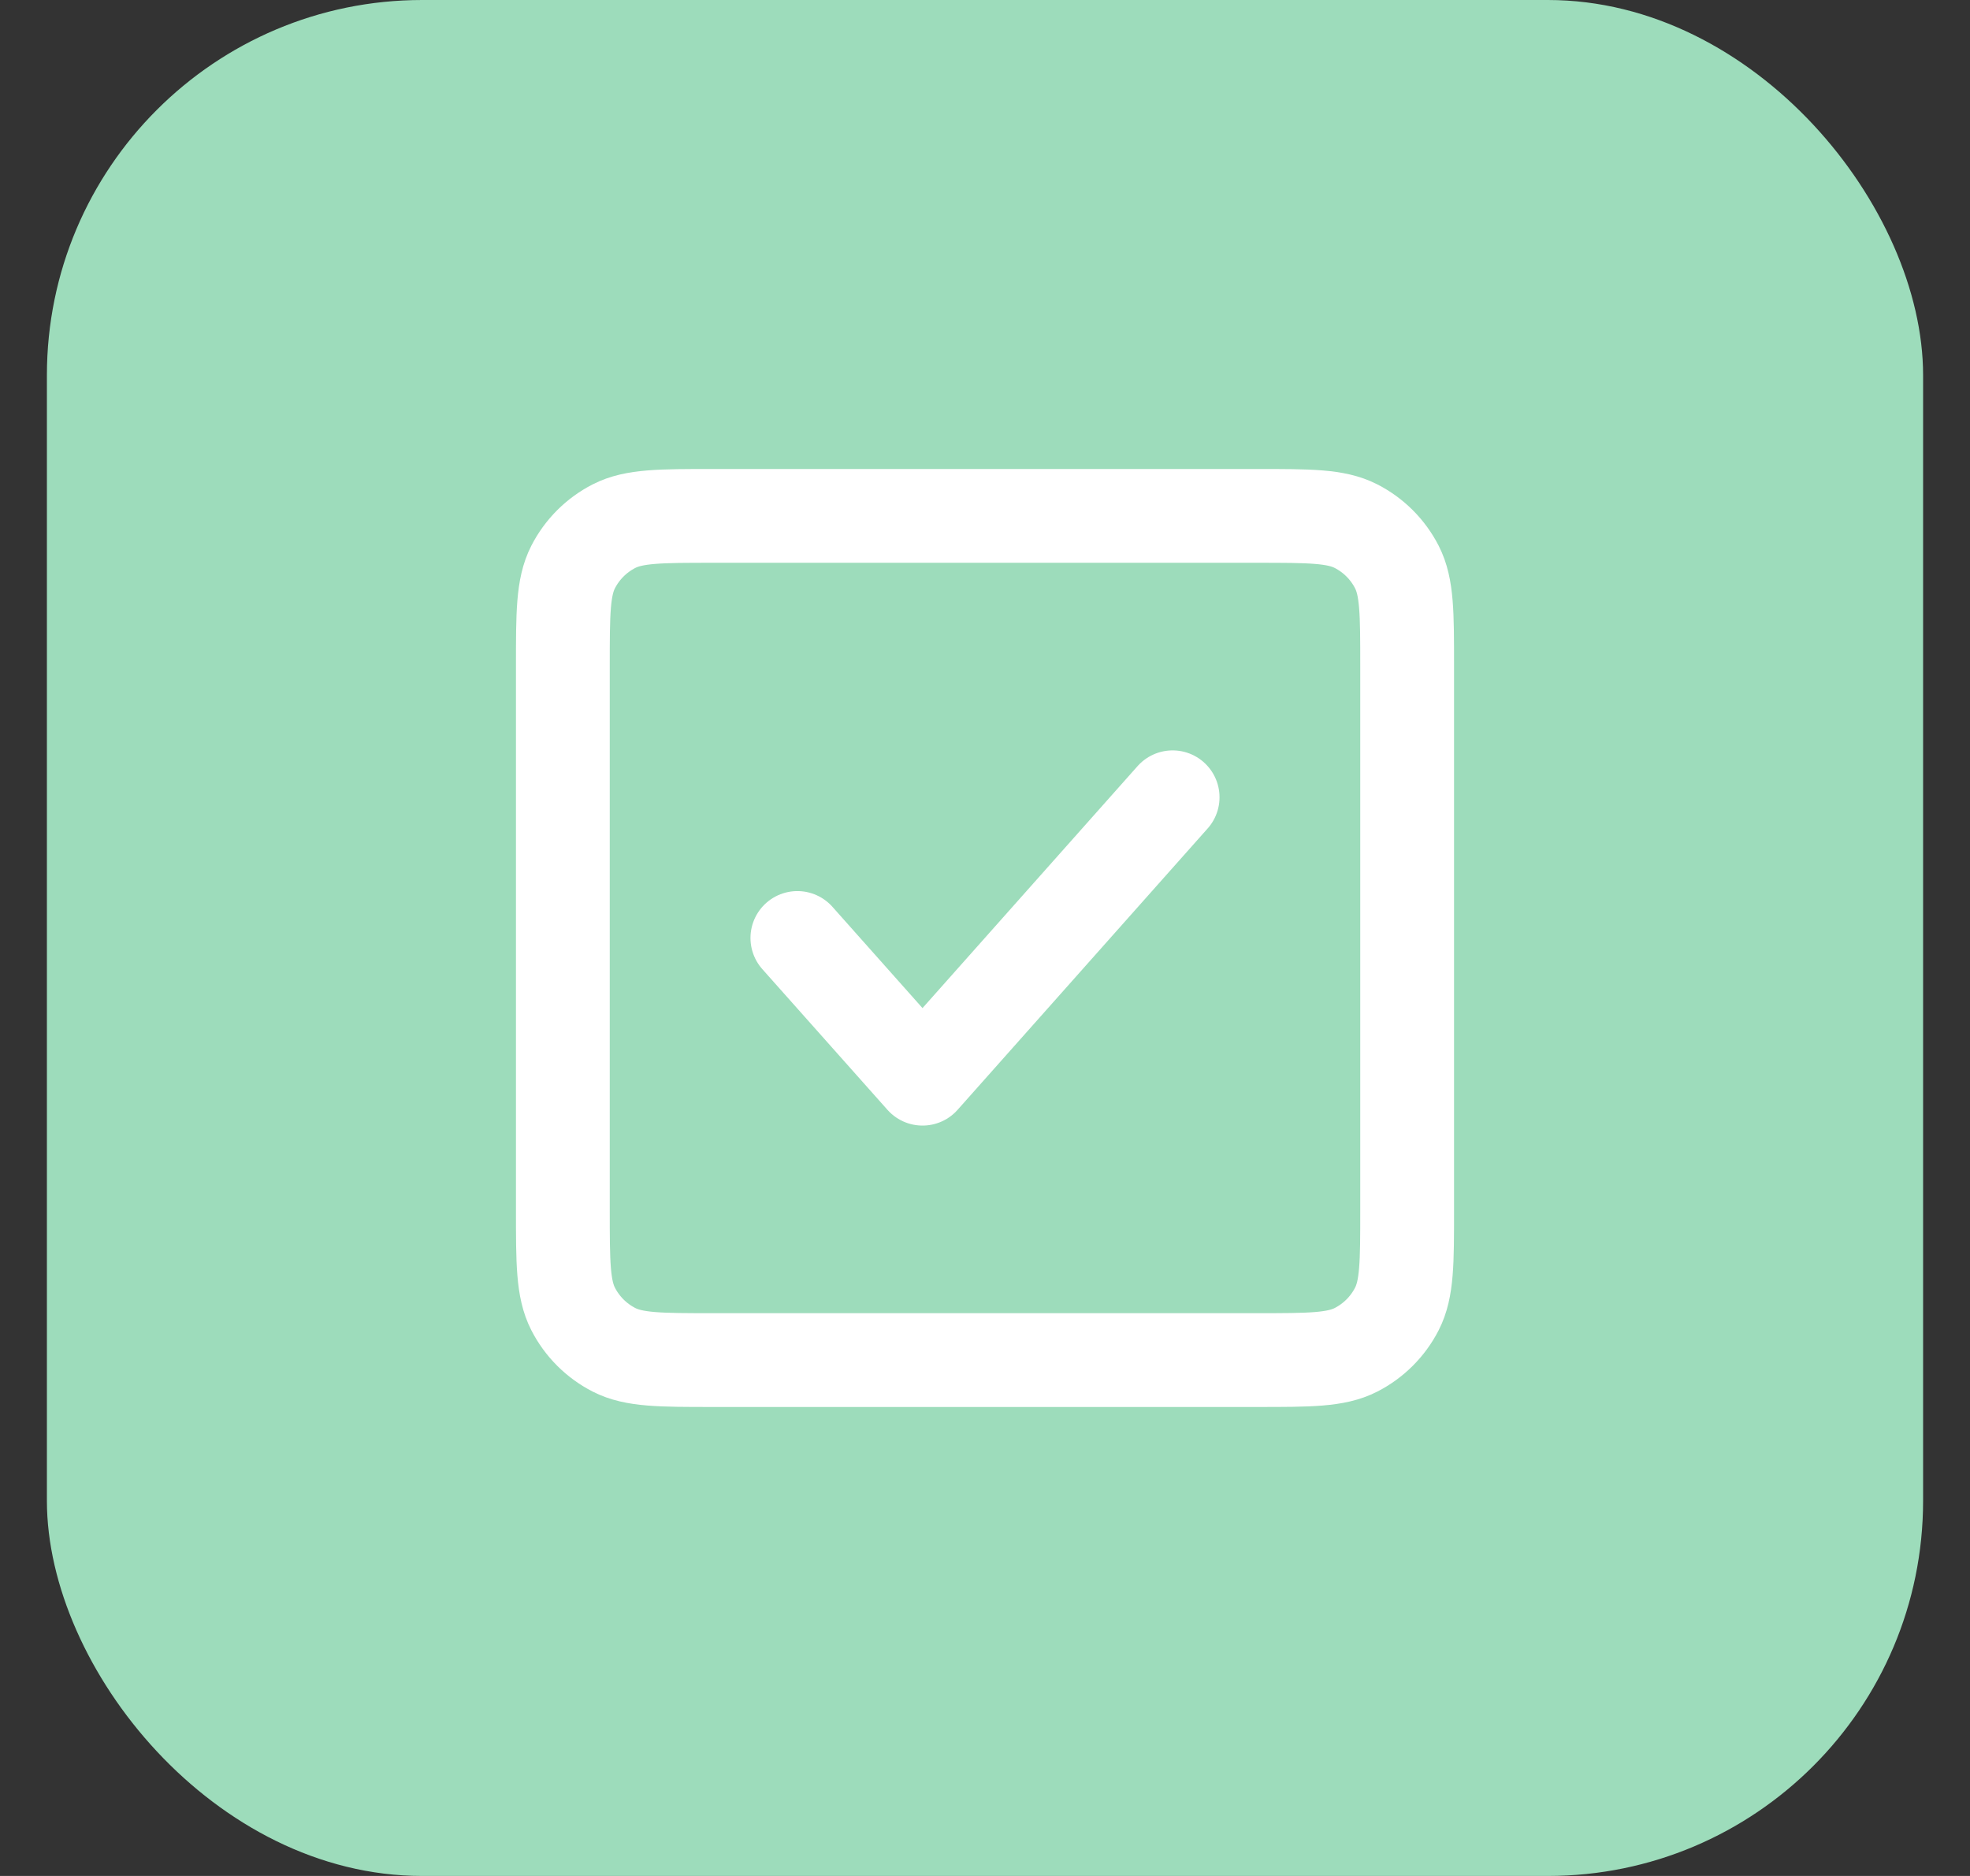
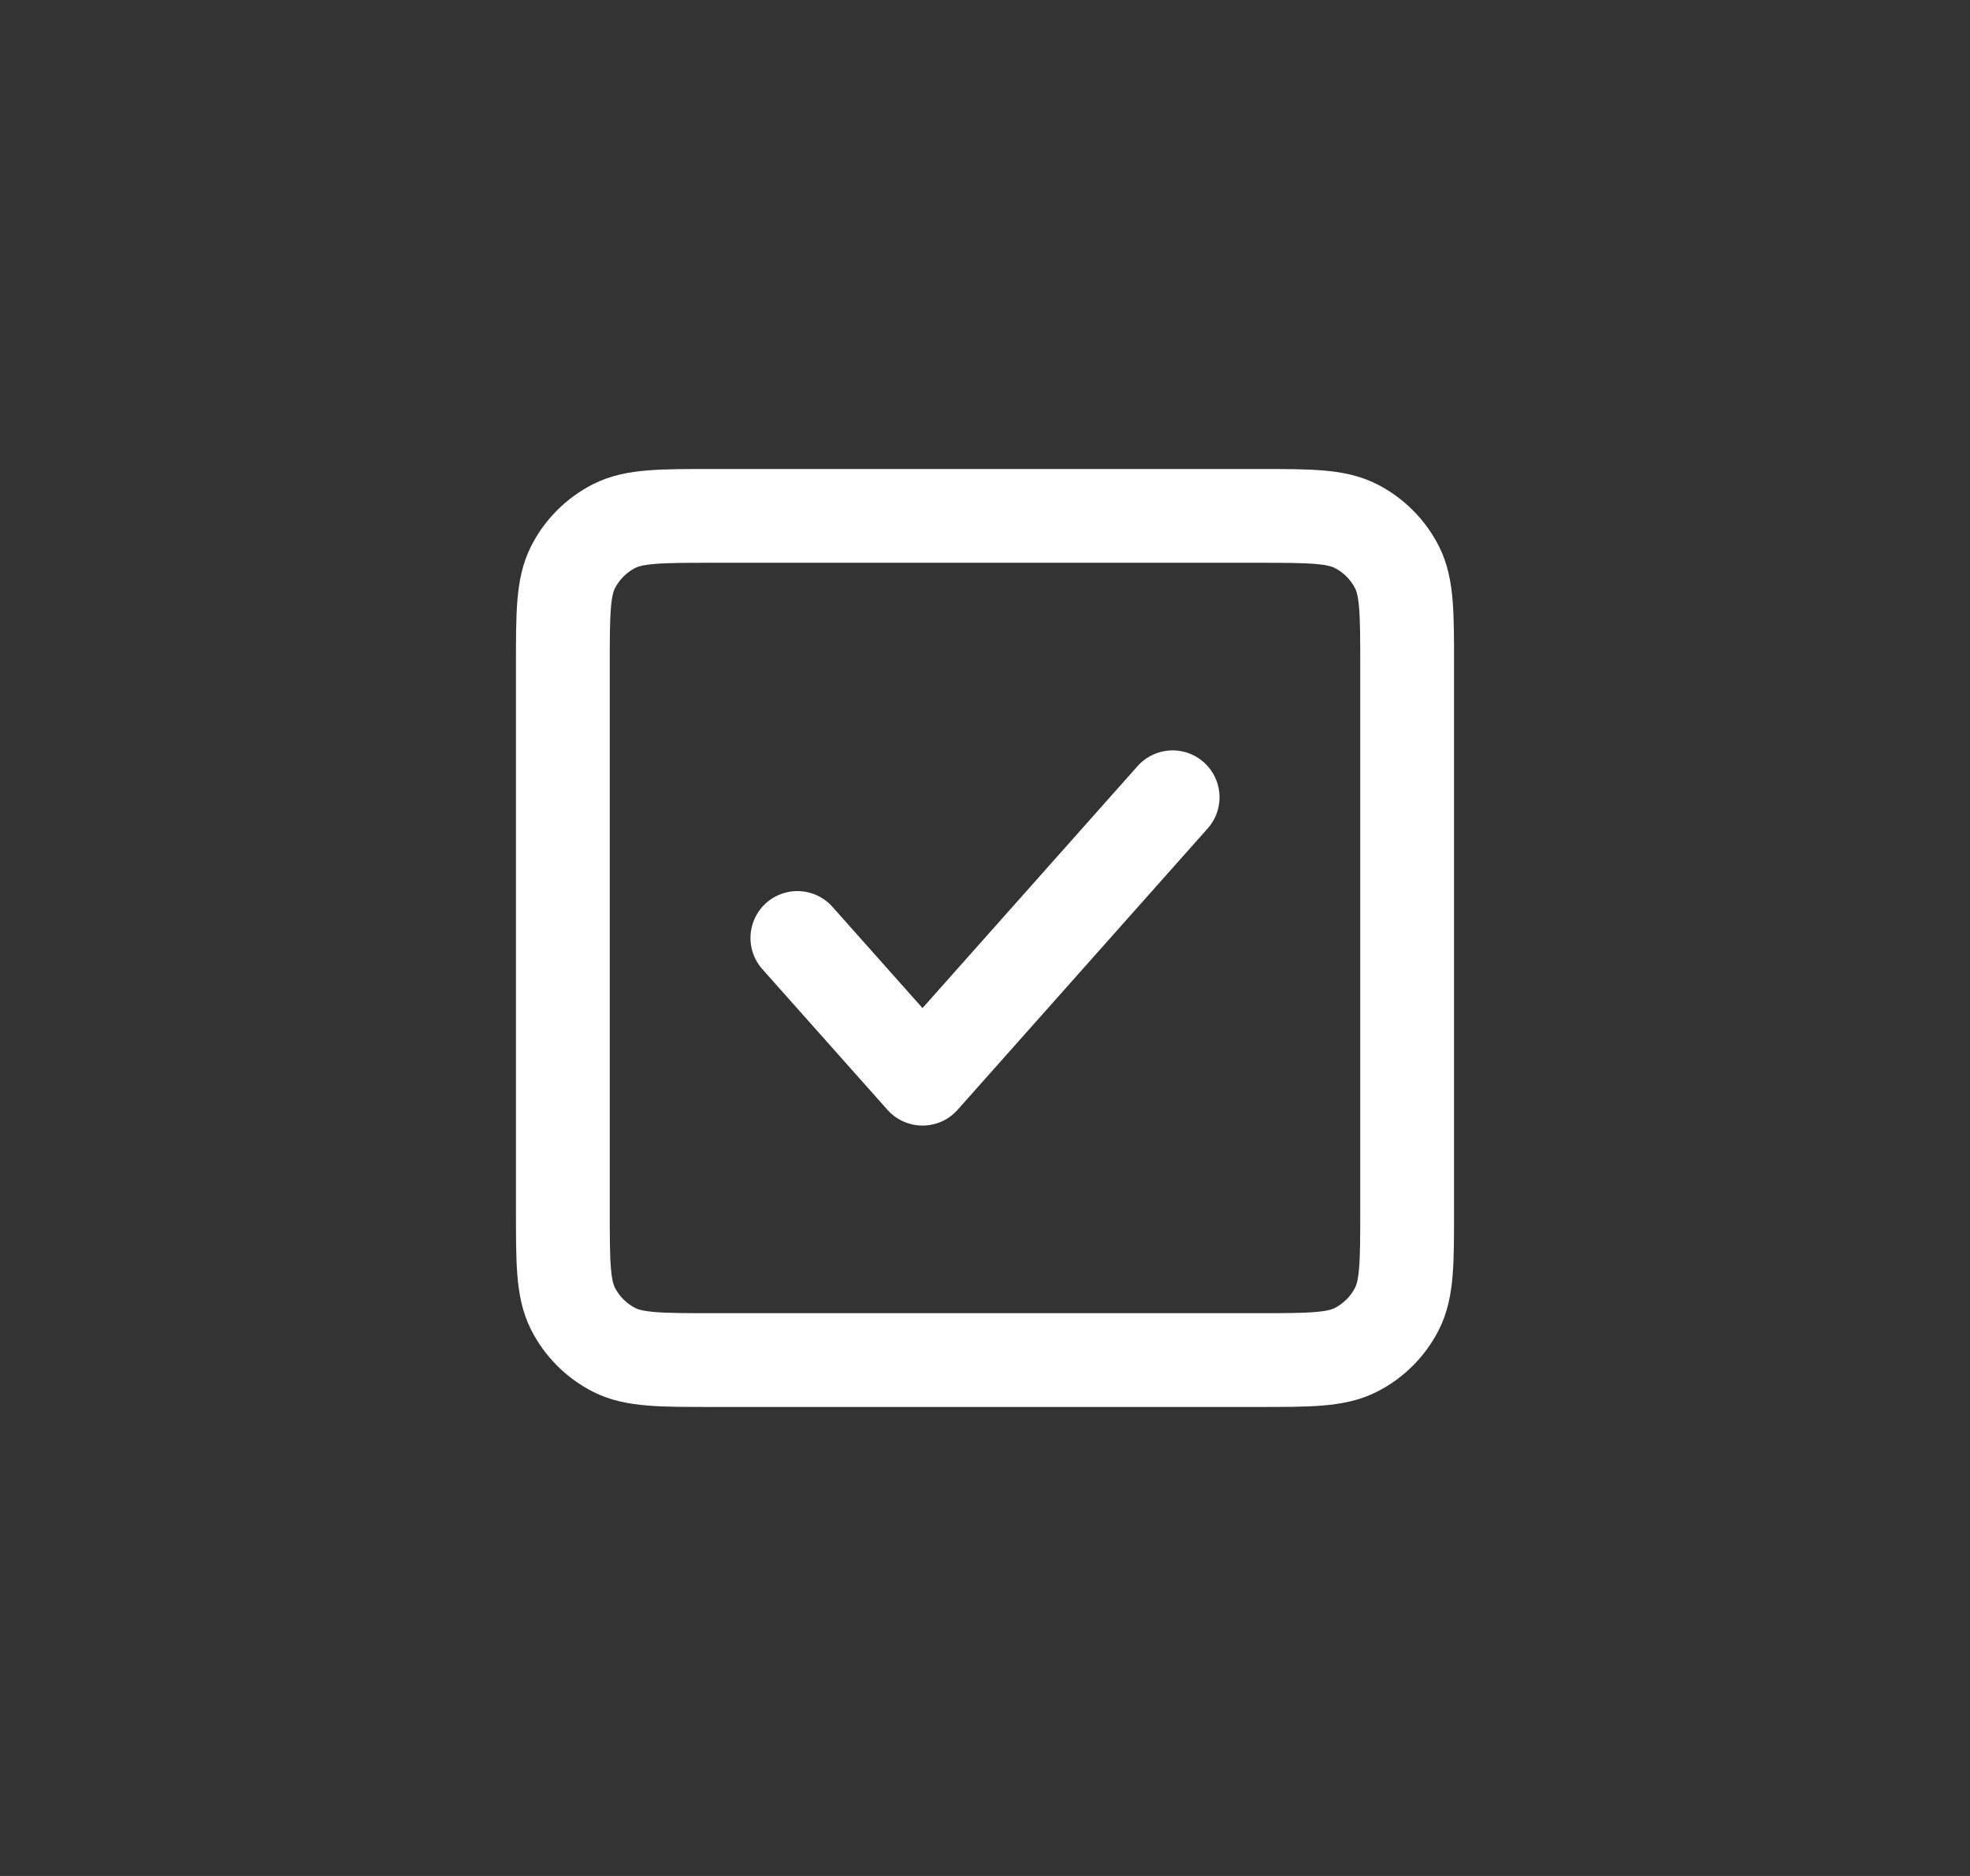
<svg xmlns="http://www.w3.org/2000/svg" width="21" height="20" viewBox="0 0 21 20" fill="none">
  <rect x="0" y="0" width="21" height="20" fill="#333333" stroke="none" />
-   <rect x="0.5" width="20" height="20" rx="4" fill="#9DDCBB" />
  <path d="M12.5 8.5L9.834 11.5L8.5 10M6 12.9V7.1C6 6.54 6 6.26 6.109 6.046C6.205 5.858 6.358 5.705 6.546 5.609C6.76 5.5 7.04 5.5 7.6 5.5H13.4C13.96 5.5 14.24 5.5 14.454 5.609C14.642 5.705 14.795 5.858 14.891 6.046C15 6.26 15 6.54 15 7.098V12.902C15 13.461 15 13.74 14.891 13.954C14.795 14.142 14.642 14.295 14.454 14.391C14.24 14.5 13.96 14.5 13.402 14.5H7.598C7.04 14.5 6.76 14.5 6.546 14.391C6.358 14.295 6.205 14.142 6.109 13.954C6 13.74 6 13.46 6 12.9Z" stroke="white" stroke-linecap="round" stroke-linejoin="round" />
</svg>